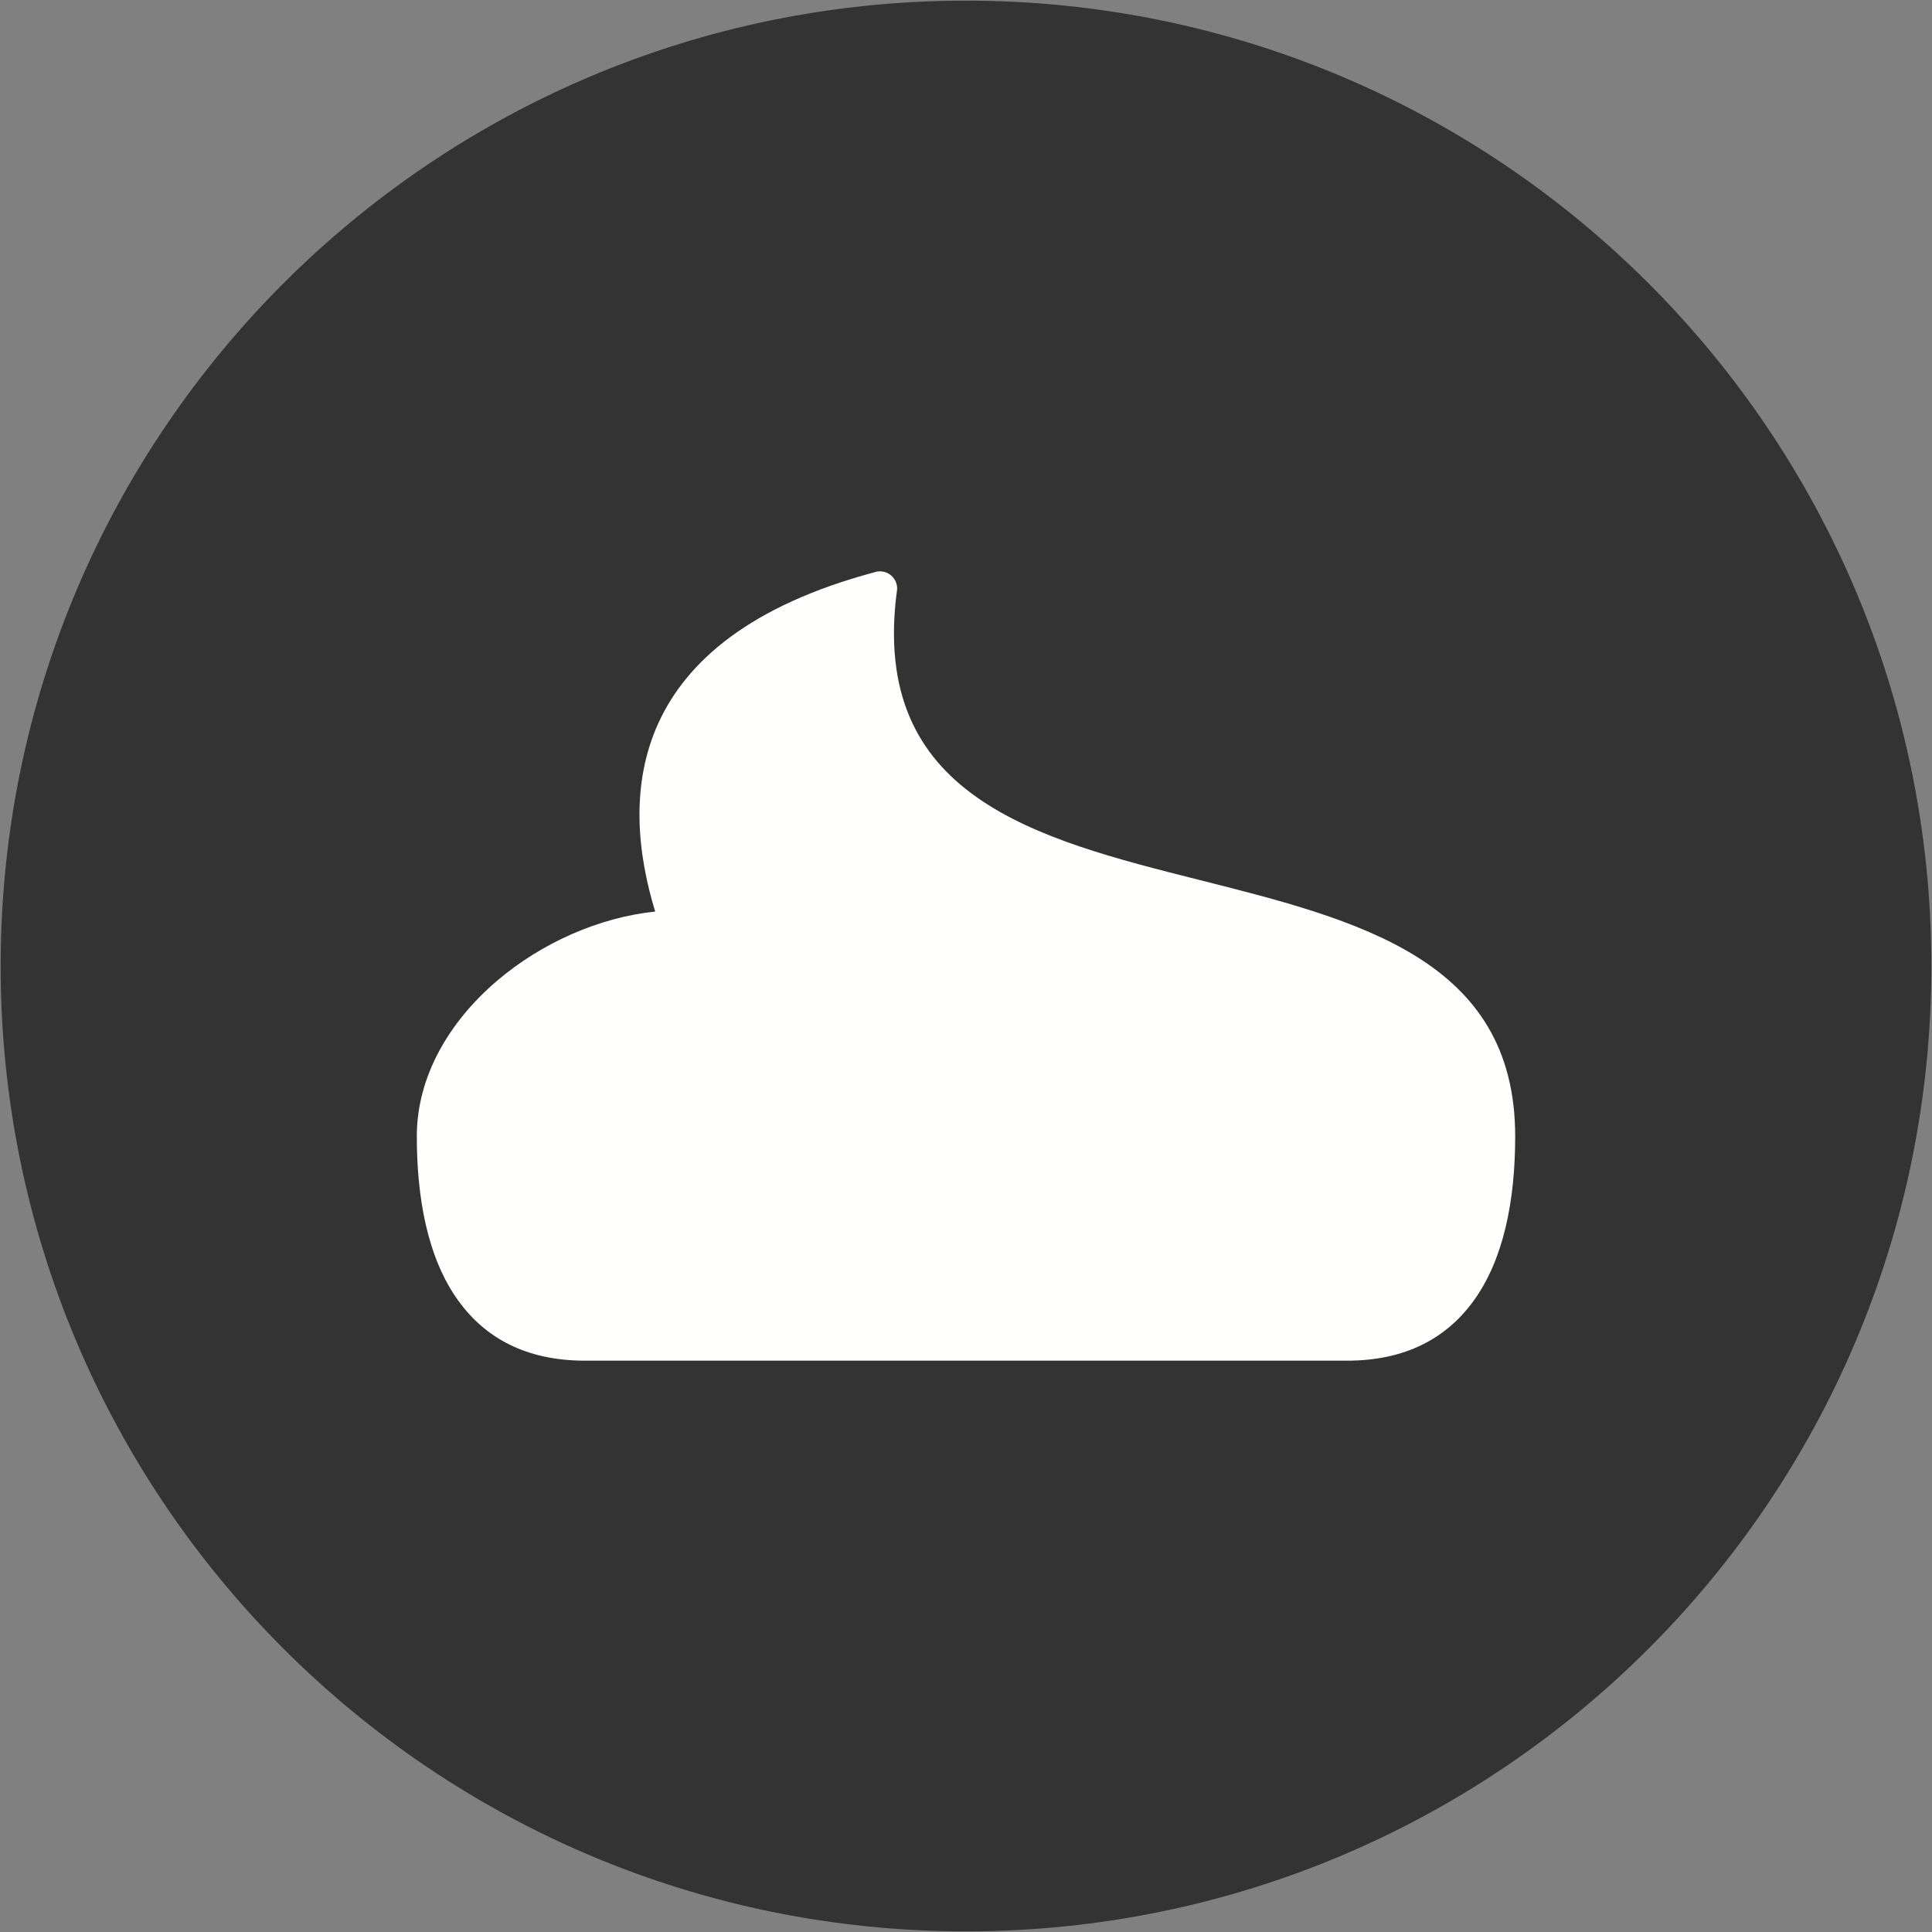
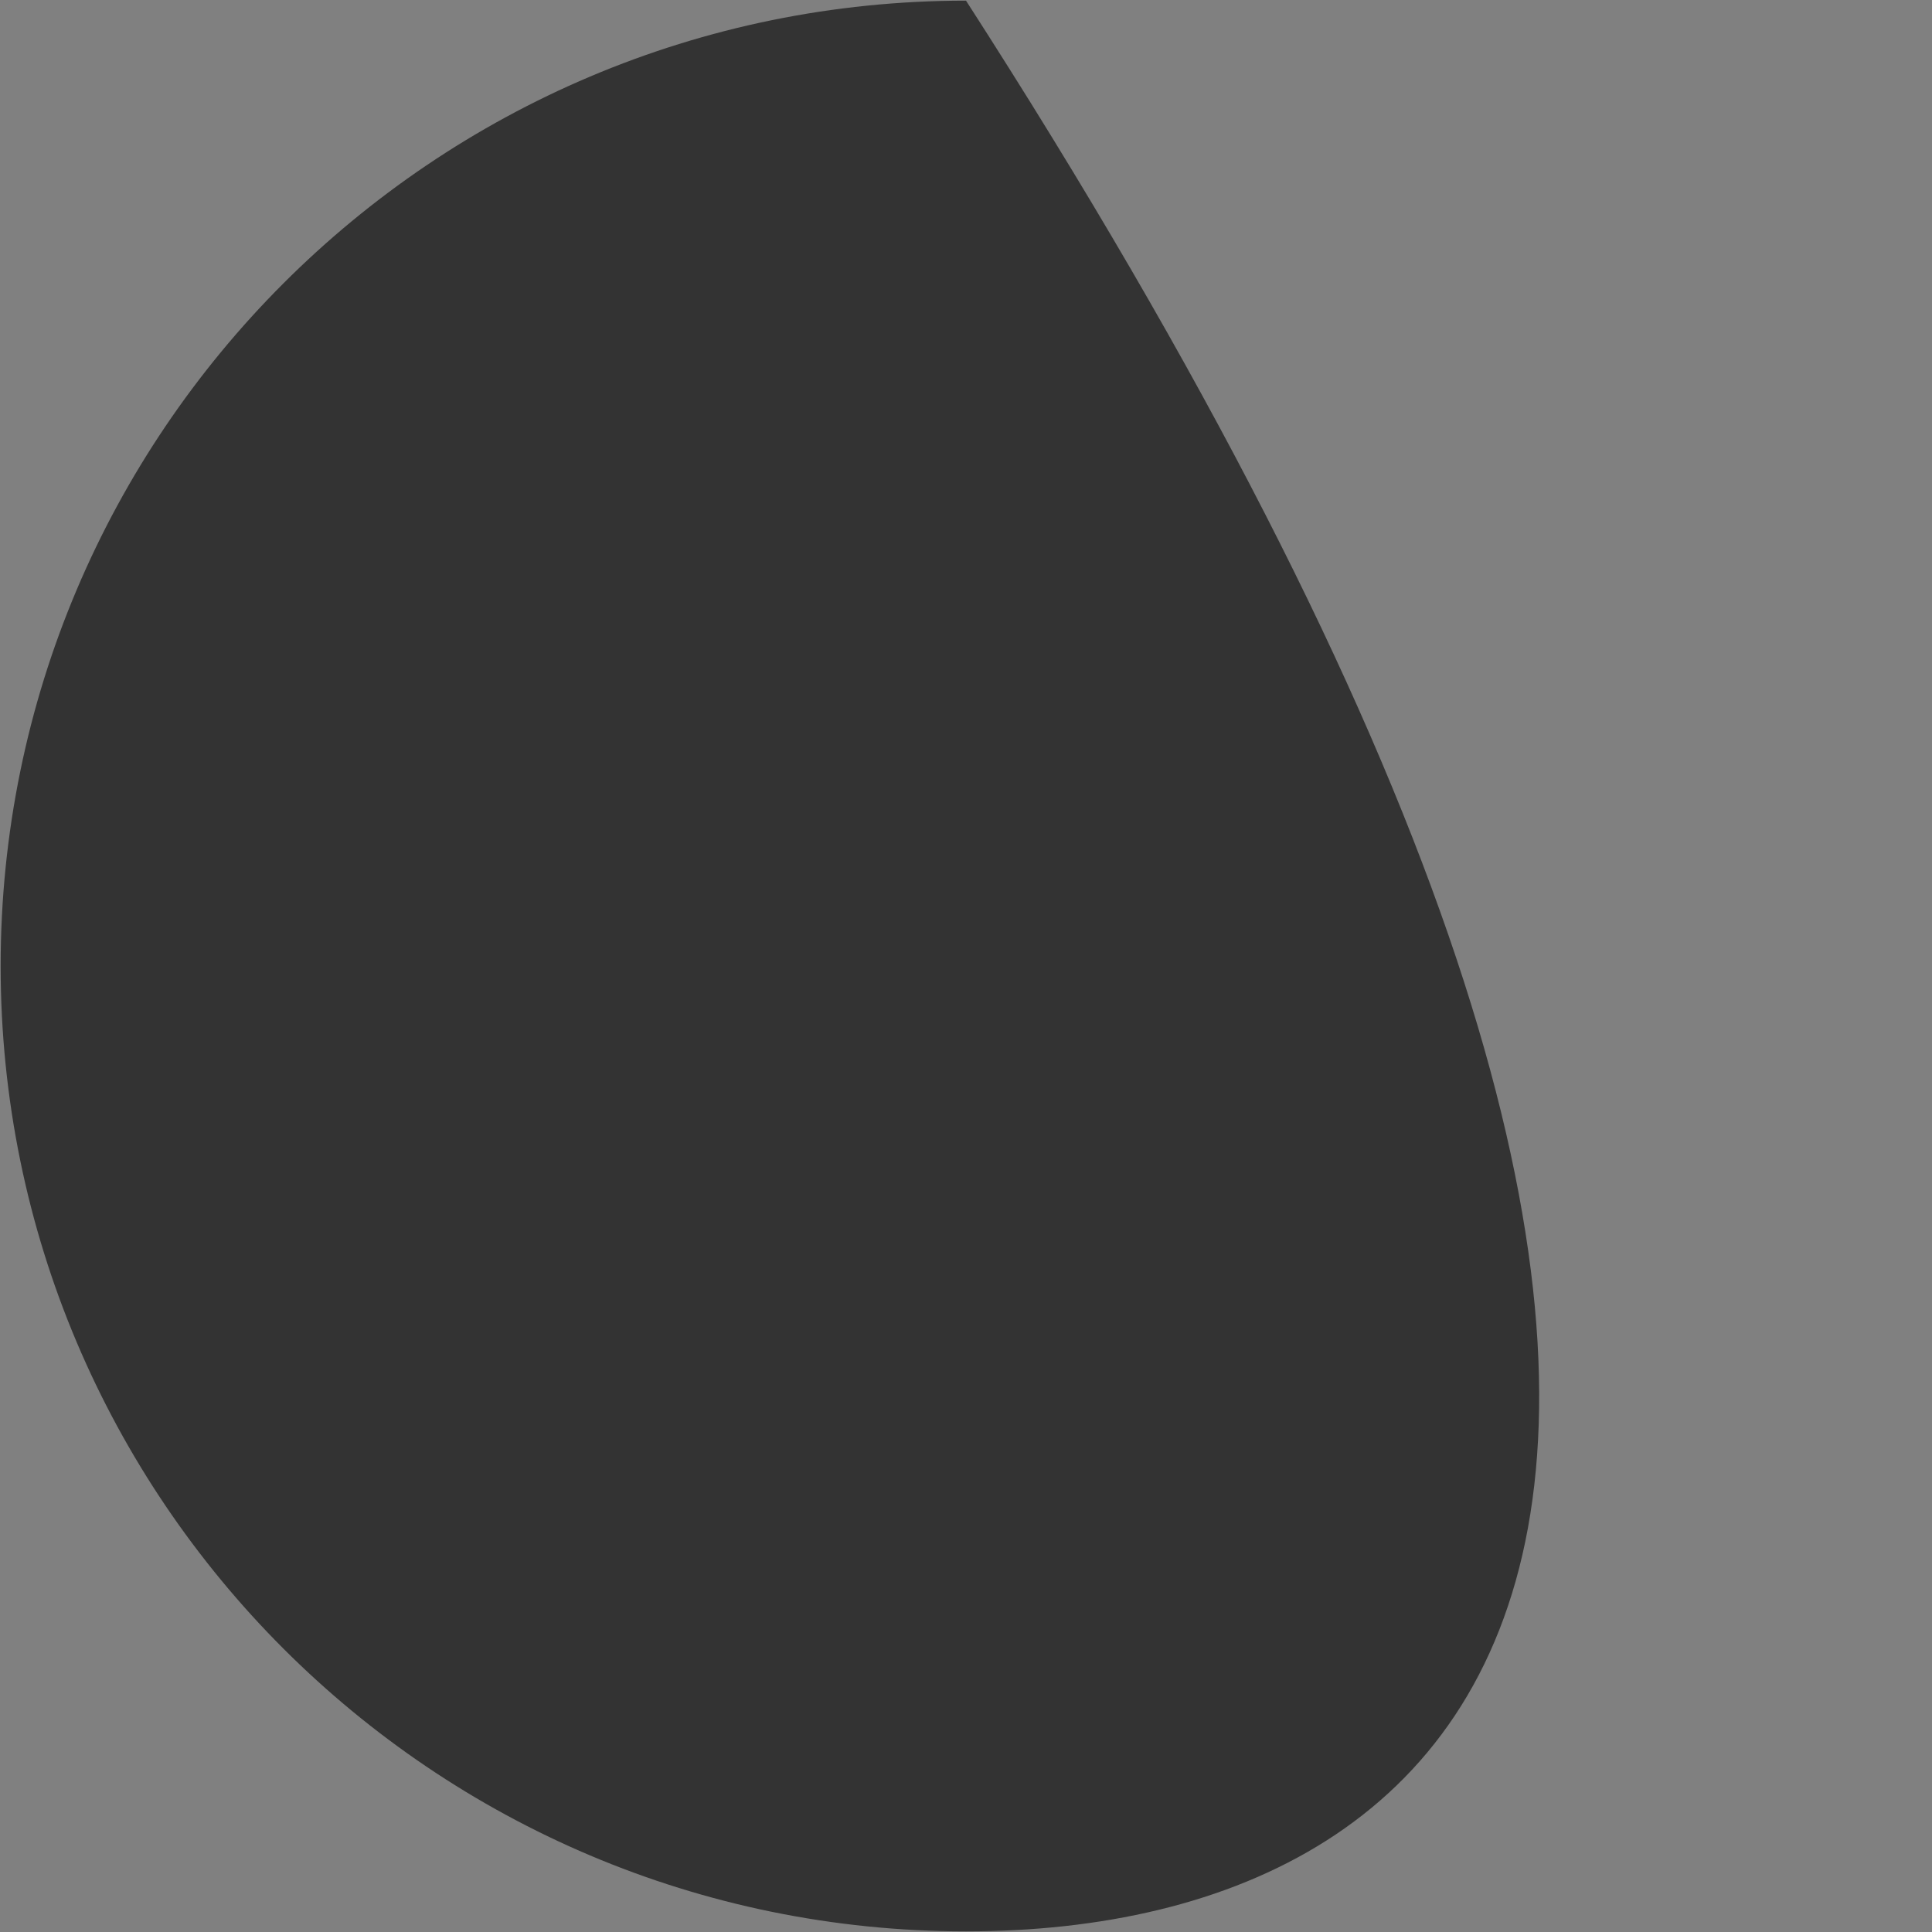
<svg xmlns="http://www.w3.org/2000/svg" version="1.1" width="3002" height="3002">
  <rect width="100%" height="100%" fill="#808080" stroke="none" />
  <svg width="3002" height="3002" viewBox="0 0 3002 3002">
-     <path fill-rule="evenodd" fill="rgb(19.994%, 19.994%, 19.994%)" fill-opacity="1" d="M 1501 1 C 2329.43 1 3001 672.57 3001 1501 C 3001 2329.426 2329.43 3001 1501 3001 C 672.574 3001 1 2329.426 1 1501 C 1 672.57 672.574 1 1501 1 " />
-     <path fill-rule="nonzero" fill="rgb(100%, 100%, 99.609%)" fill-opacity="1" d="M 772.41 1523.898 C 841.324 1465.172 930.91 1425.398 1018.059 1416.41 C 962.512 1234.898 973.625 992.422 1358.238 889.352 C 1362.141 887.93 1366.422 887.41 1370.809 887.988 C 1385.41 889.922 1395.68 903.328 1393.75 917.93 L 1393.66 917.922 C 1351.262 1238.172 1609.871 1303.352 1863.73 1367.34 C 2111.102 1429.691 2354.34 1491 2354.34 1765.641 C 2354.34 1866.09 2336.191 1957.488 2289.379 2021.719 C 2247.48 2079.219 2184.238 2114.246 2093.039 2114.246 L 908.961 2114.246 C 815.941 2114.246 753.531 2077.863 712.66 2021.781 C 663.242 1953.98 647.66 1858.449 647.66 1765.641 C 647.66 1672.191 698.434 1586.961 772.41 1523.898 " />
+     <path fill-rule="evenodd" fill="rgb(19.994%, 19.994%, 19.994%)" fill-opacity="1" d="M 1501 1 C 3001 2329.426 2329.43 3001 1501 3001 C 672.574 3001 1 2329.426 1 1501 C 1 672.57 672.574 1 1501 1 " />
  </svg>
  <style>@media (prefers-color-scheme: light) { :root { filter: none; } }
@media (prefers-color-scheme: dark) { :root { filter: none; } }
</style>
</svg>